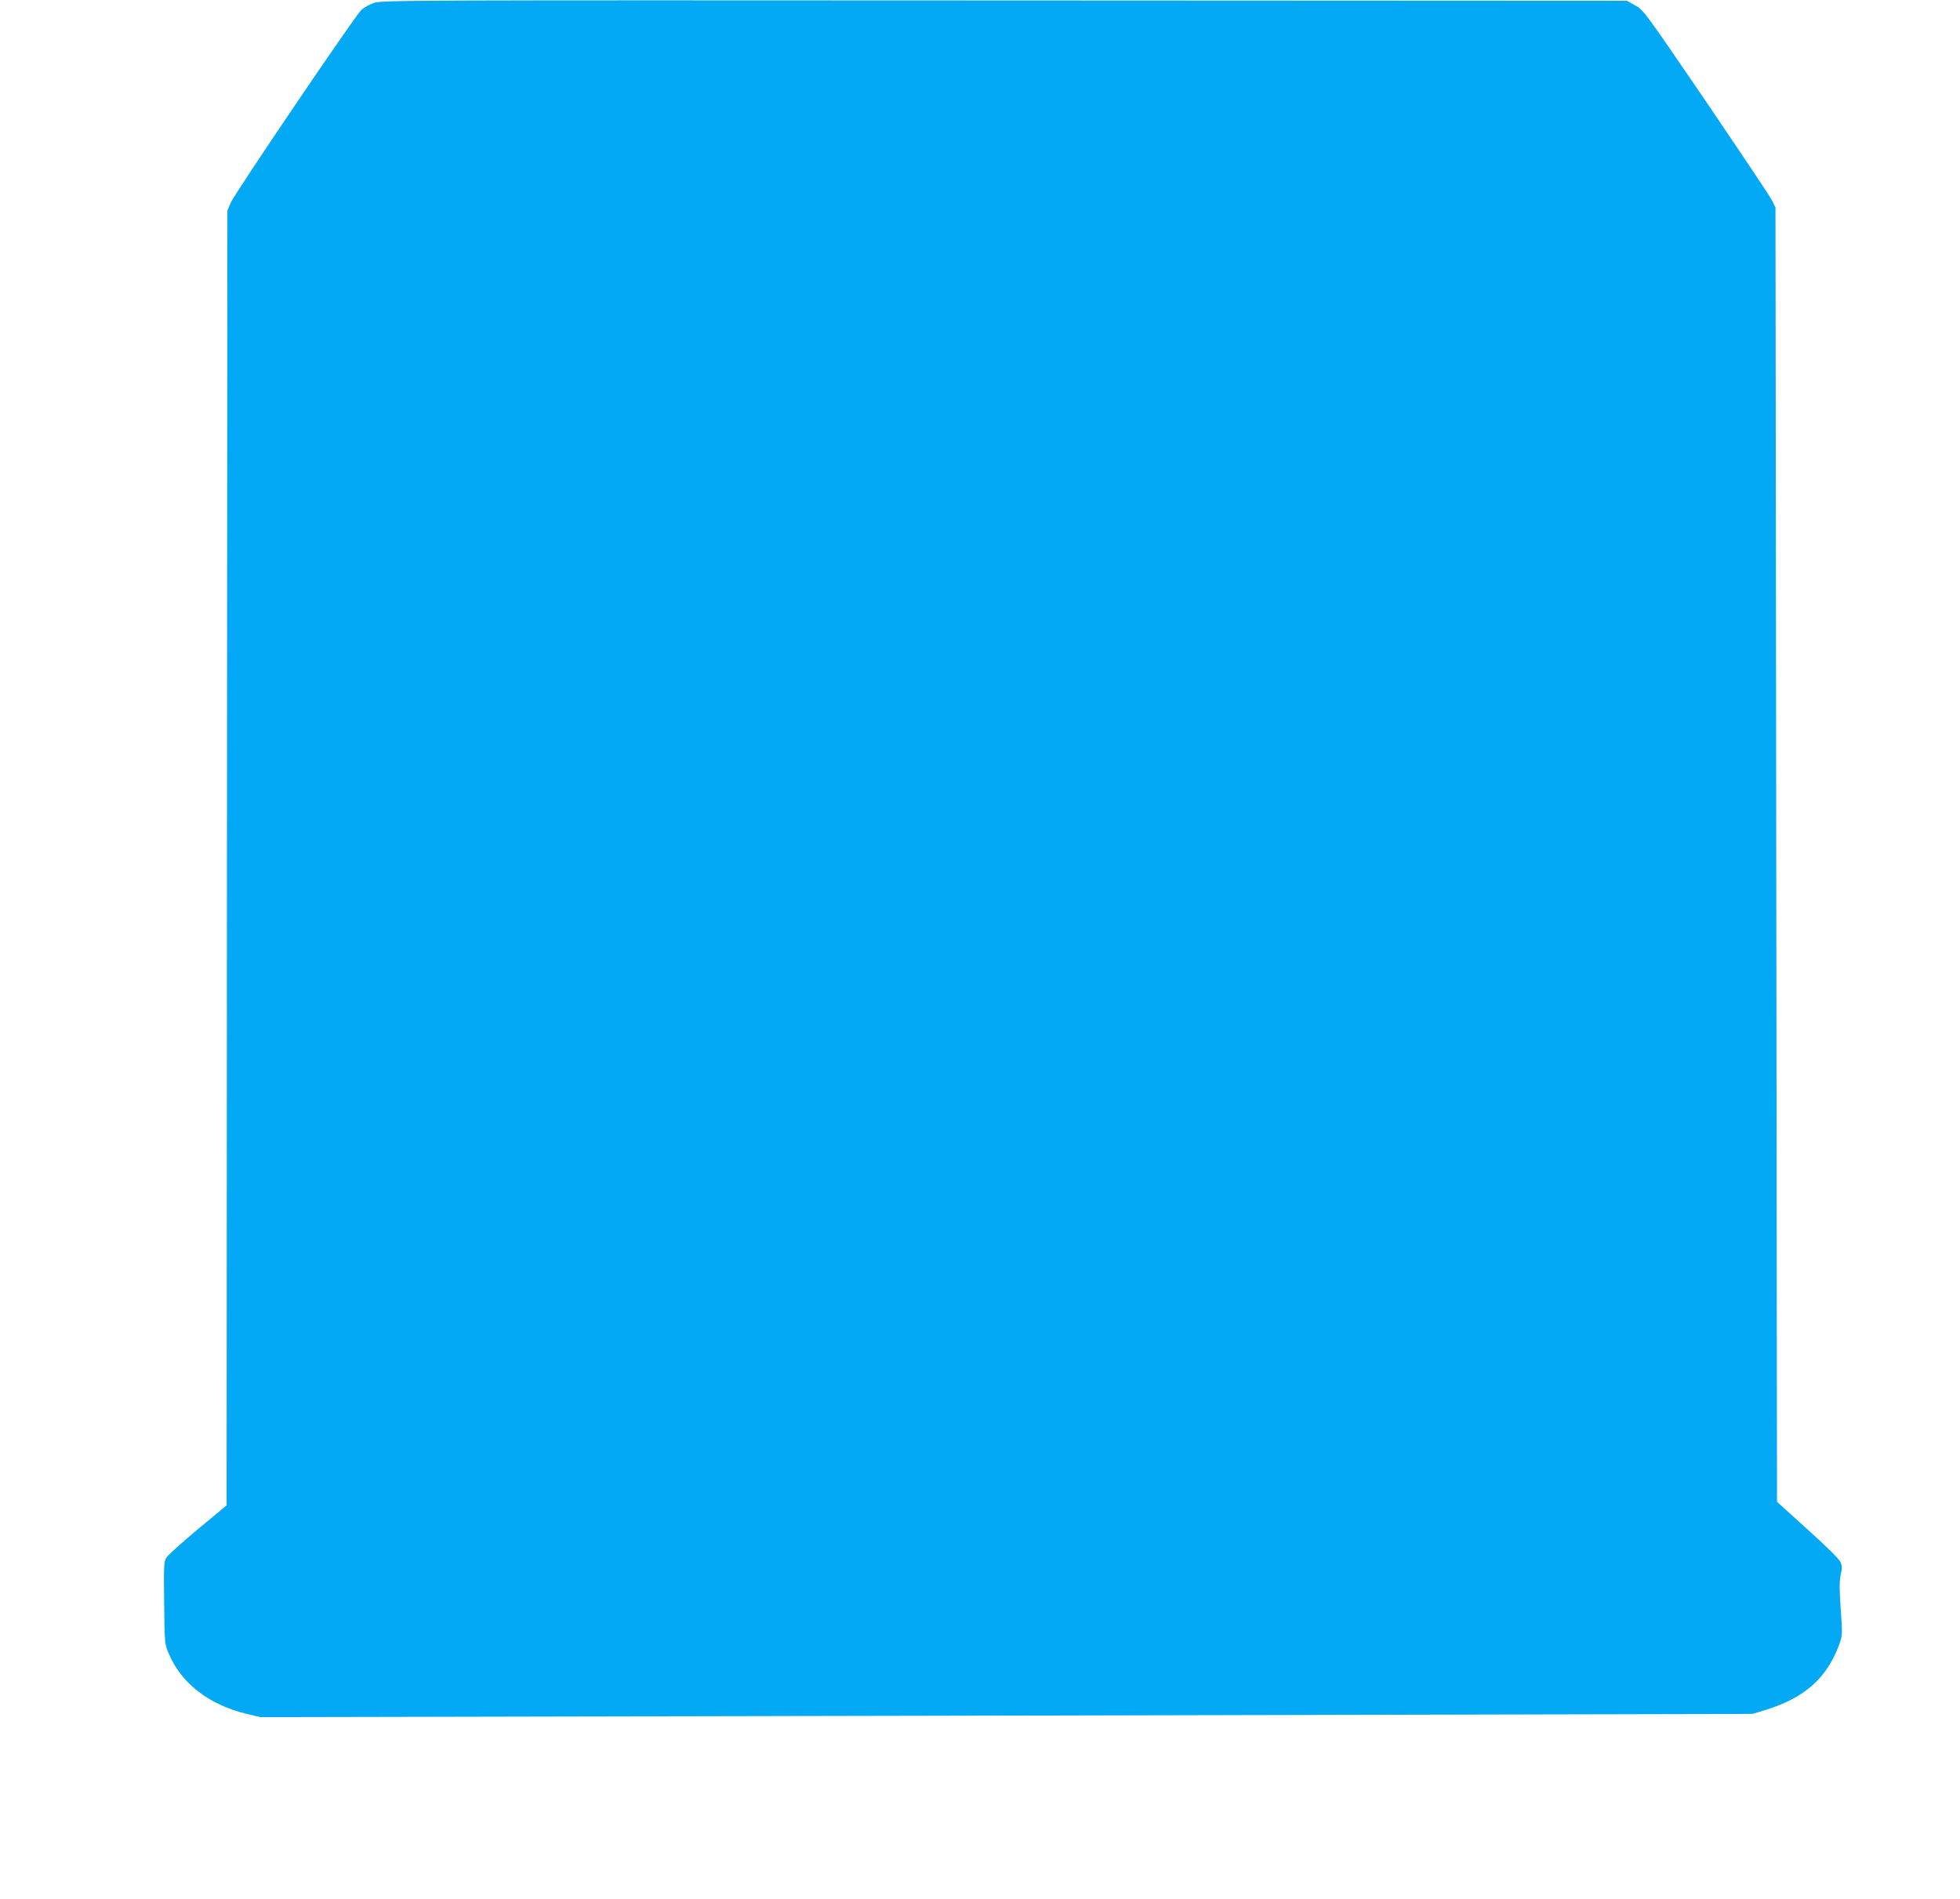
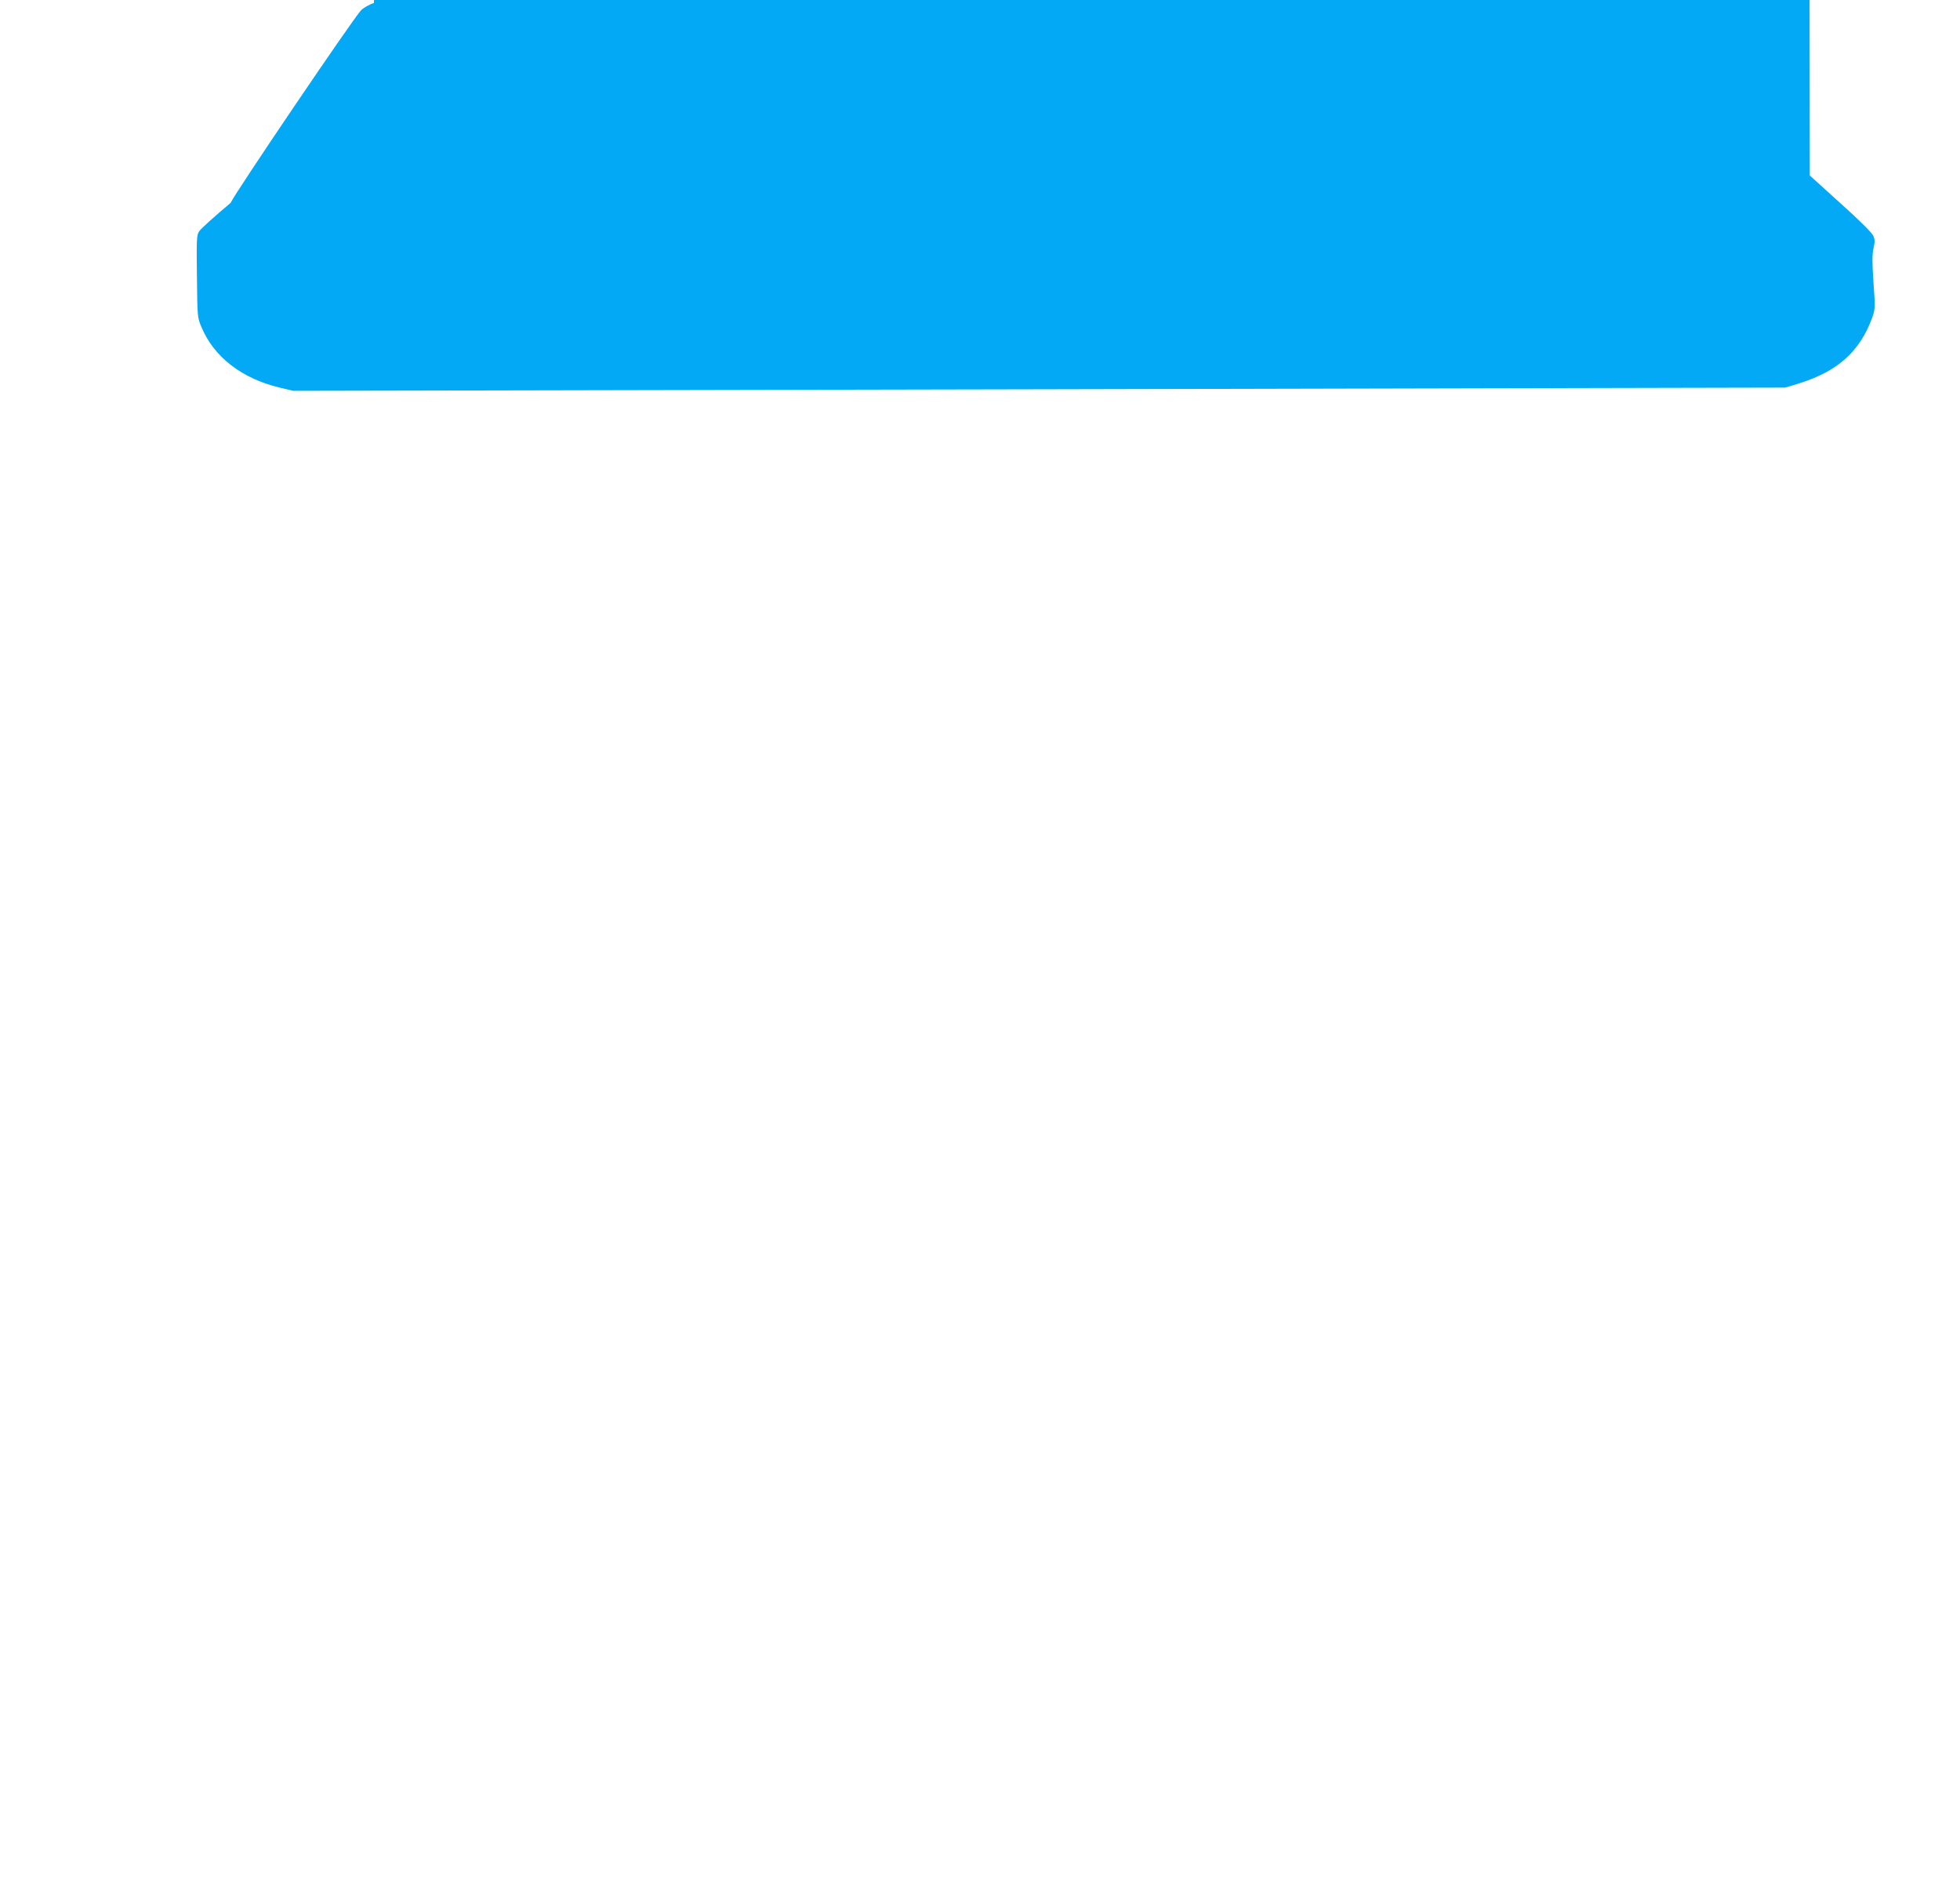
<svg xmlns="http://www.w3.org/2000/svg" version="1.0" width="1280pt" height="1240pt" viewBox="0 0 1280 1240" preserveAspectRatio="xMidYMid meet">
  <g transform="translate(0,1240) scale(0.1,-0.1)" fill="#03a9f4" stroke="none">
-     <path d="M2442 12381 c-29 -10 -67 -31 -83 -47 -44 -42 -829 -1201 -853 -1259 l-21 -50 -3 -4227 -2 -4228 -188 -156 c-103 -86 -195 -169 -205 -185 -17 -25 -18 -51 -15 -296 3 -267 3 -268 31 -333 81 -192 262 -332 505 -391 l92 -22 4873 10 4872 11 85 26 c255 78 401 208 482 429 20 56 21 64 9 231 -9 132 -9 184 0 223 10 41 9 58 -1 82 -8 19 -92 103 -214 212 l-201 182 -5 4226 -5 4226 -23 47 c-13 26 -207 315 -430 644 -397 582 -408 598 -462 628 l-55 31 -4065 2 c-3920 2 -4067 2 -4118 -16z" />
+     <path d="M2442 12381 c-29 -10 -67 -31 -83 -47 -44 -42 -829 -1201 -853 -1259 c-103 -86 -195 -169 -205 -185 -17 -25 -18 -51 -15 -296 3 -267 3 -268 31 -333 81 -192 262 -332 505 -391 l92 -22 4873 10 4872 11 85 26 c255 78 401 208 482 429 20 56 21 64 9 231 -9 132 -9 184 0 223 10 41 9 58 -1 82 -8 19 -92 103 -214 212 l-201 182 -5 4226 -5 4226 -23 47 c-13 26 -207 315 -430 644 -397 582 -408 598 -462 628 l-55 31 -4065 2 c-3920 2 -4067 2 -4118 -16z" />
  </g>
</svg>